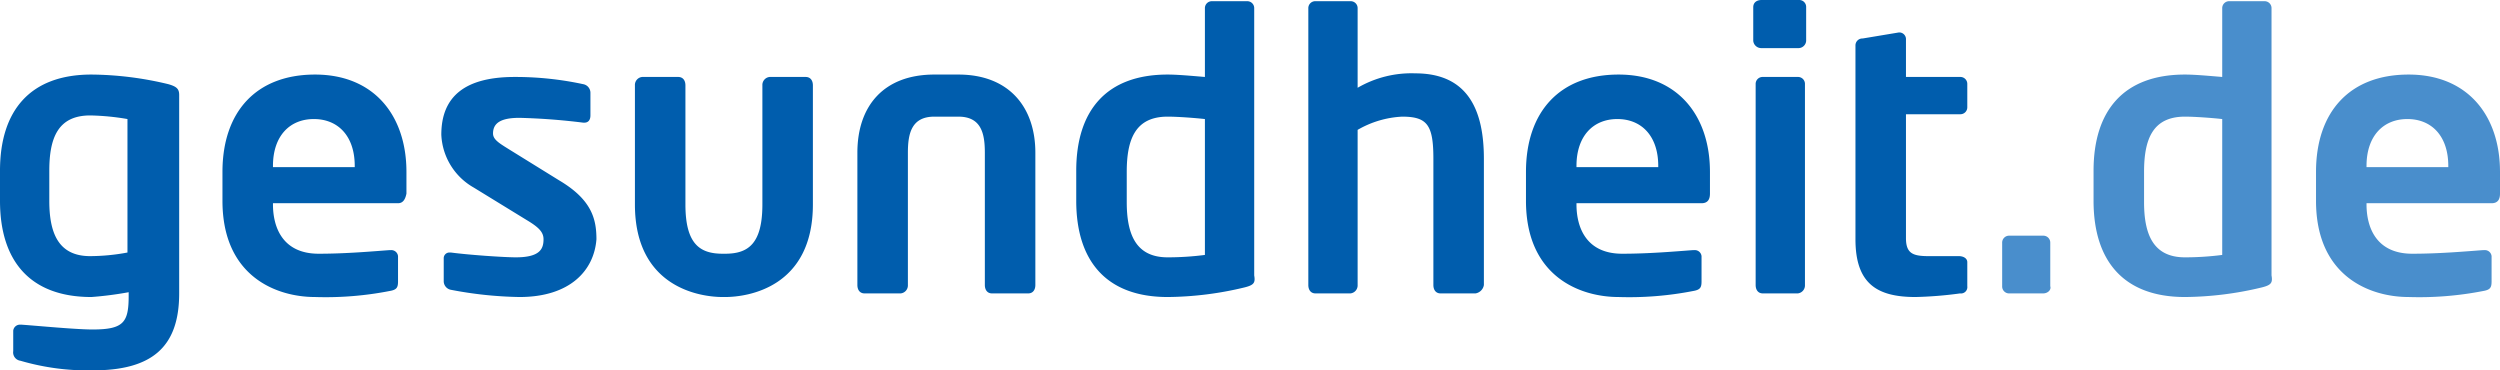
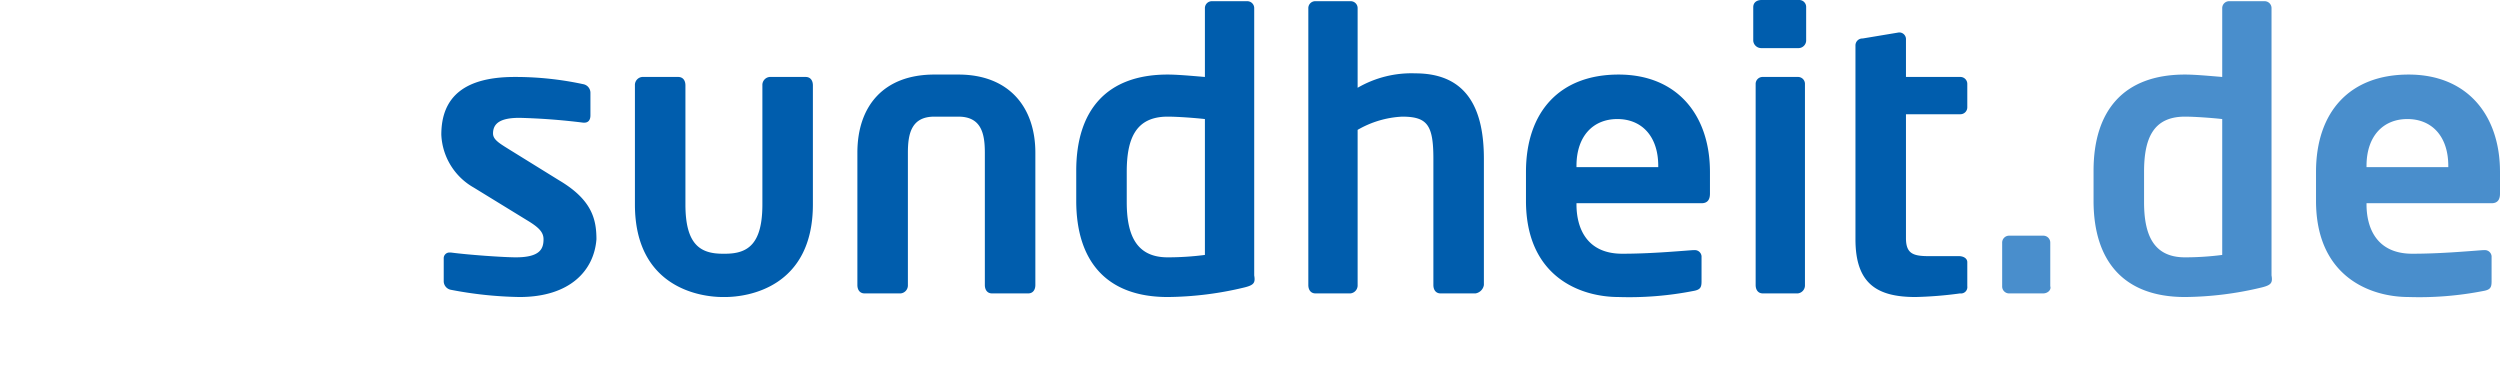
<svg xmlns="http://www.w3.org/2000/svg" width="207.9" height="30.8" viewBox="0 0 207.9 30.8">
  <g transform="translate(-28 -127.8)">
-     <path d="M35.7,158.6a20.006,20.006,0,0,1-6-.8.7.7,0,0,1-.6-.8v-1.7a.56.56,0,0,1,.6-.5h.1c1.4.1,4.5.4,5.9.4,2.6,0,3-.6,3-2.8v-.3a29.091,29.091,0,0,1-3.1.4c-5.1,0-7.6-3-7.6-8V142c0-5,2.5-8,7.6-8a28.041,28.041,0,0,1,6.4.8c.7.2.9.4.9.9v16.5C42.9,156.7,40.6,158.6,35.7,158.6Zm2.9-20.9a20.17,20.17,0,0,0-3.1-.3c-2.7,0-3.4,1.9-3.4,4.6v2.5c0,2.6.7,4.6,3.4,4.6a17.09,17.09,0,0,0,3.1-.3Z" fill="#005dad" />
-     <path d="M61.1,144.7H50.7v.1c0,1.9.8,4.1,3.8,4.1,2.3,0,4.5-.2,5.9-.3h.1a.56.56,0,0,1,.6.5v2.1c0,.5-.1.7-.7.8a27.705,27.705,0,0,1-6.2.5c-3.2,0-7.7-1.7-7.7-8v-2.4c0-5,2.8-8.1,7.7-8.1s7.6,3.4,7.6,8.1v1.8C61.7,144.4,61.5,144.7,61.1,144.7Zm-3.6-3.1c0-2.5-1.4-3.9-3.4-3.9s-3.4,1.4-3.4,3.9v.1h6.8v-.1Z" fill="#005dad" />
    <path d="M71.2,152.5a32.522,32.522,0,0,1-5.7-.6.73.73,0,0,1-.6-.7v-1.9a.472.472,0,0,1,.5-.5h.1c1.5.2,4.4.4,5.4.4,2,0,2.3-.7,2.3-1.5,0-.6-.4-1-1.4-1.6l-4.4-2.7a5.317,5.317,0,0,1-2.7-4.4c0-3.2,2-4.8,6.1-4.8a26.815,26.815,0,0,1,5.7.6.73.73,0,0,1,.6.7v1.9c0,.4-.2.6-.5.6h-.1a52.8,52.8,0,0,0-5.3-.4c-1.5,0-2.2.4-2.2,1.3,0,.5.5.8,1.3,1.3l4.2,2.6c2.7,1.6,3.1,3.2,3.1,4.9C77.4,150.3,75.4,152.5,71.2,152.5Z" fill="#005dad" />
    <path d="M88.3,152.5h-.2c-1.9,0-7.3-.8-7.3-7.7v-9.9a.669.669,0,0,1,.6-.7h3c.4,0,.6.3.6.7v9.9c0,3.3,1.2,4.1,3.1,4.1h.2c1.9,0,3.1-.8,3.1-4.1v-9.9a.669.669,0,0,1,.6-.7h3c.4,0,.6.3.6.7v9.9C95.6,151.7,90.2,152.5,88.3,152.5Z" fill="#005dad" />
    <path d="M113.5,152.2h-3c-.4,0-.6-.3-.6-.7v-11c0-1.6-.3-3-2.2-3h-2c-1.9,0-2.2,1.4-2.2,3v11a.669.669,0,0,1-.6.7h-3c-.4,0-.6-.3-.6-.7v-11c0-3.9,2.2-6.5,6.4-6.5h2c4.2,0,6.4,2.7,6.4,6.5v11C114.1,151.9,113.9,152.2,113.5,152.2Z" fill="#005dad" />
    <path d="M131.5,151.7a28.041,28.041,0,0,1-6.4.8c-5.1,0-7.6-3-7.6-8V142c0-5,2.5-8,7.6-8,.8,0,1.9.1,3.1.2v-5.7a.576.576,0,0,1,.6-.6h2.9a.576.576,0,0,1,.6.6v22.2C132.4,151.3,132.3,151.5,131.5,151.7Zm-3.3-14c-.9-.1-2.3-.2-3.1-.2-2.7,0-3.4,1.9-3.4,4.6v2.5c0,2.6.7,4.6,3.4,4.6a24.054,24.054,0,0,0,3.1-.2Z" fill="#005dad" />
    <path d="M150.7,152.2h-2.9c-.4,0-.6-.3-.6-.7V141c0-2.8-.5-3.5-2.6-3.5a8.159,8.159,0,0,0-3.7,1.1v12.9a.669.669,0,0,1-.6.7h-2.9c-.4,0-.6-.3-.6-.7v-23a.576.576,0,0,1,.6-.6h2.9a.576.576,0,0,1,.6.6v6.6a8.9,8.9,0,0,1,4.8-1.2c4.4,0,5.7,3.1,5.7,7.1v10.5A.842.842,0,0,1,150.7,152.2Z" fill="#005dad" />
    <path d="M169.5,144.7H159.1v.1c0,1.9.8,4.1,3.8,4.1,2.3,0,4.5-.2,5.9-.3h.1a.56.56,0,0,1,.6.5v2.1c0,.5-.1.7-.7.8a27.705,27.705,0,0,1-6.2.5c-3.2,0-7.7-1.7-7.7-8v-2.4c0-5,2.8-8.1,7.7-8.1s7.6,3.4,7.6,8.1v1.8C170.2,144.4,170,144.7,169.5,144.7Zm-3.6-3.1c0-2.5-1.4-3.9-3.4-3.9s-3.4,1.4-3.4,3.9v.1h6.8v-.1Z" fill="#005dad" />
    <path d="M177.6,131.8h-3.1a.669.669,0,0,1-.7-.6v-2.8c0-.4.3-.6.7-.6h3.1a.576.576,0,0,1,.6.6v2.8A.645.645,0,0,1,177.6,131.8Zm-.1,20.4h-2.9c-.4,0-.6-.3-.6-.7V134.8a.576.576,0,0,1,.6-.6h2.9a.576.576,0,0,1,.6.6v16.7A.669.669,0,0,1,177.5,152.2Z" fill="#005dad" />
    <path d="M191,152.2a32.494,32.494,0,0,1-3.7.3c-3.2,0-5-1.1-5-4.8V131.6a.576.576,0,0,1,.6-.6l3-.5h.1a.56.56,0,0,1,.5.6v3.1H191a.576.576,0,0,1,.6.6v1.9a.576.576,0,0,1-.6.6h-4.5v10.3c0,1.3.6,1.5,1.9,1.5h2.5c.4,0,.7.2.7.5v2A.53.53,0,0,1,191,152.2Z" fill="#005dad" />
    <path d="M197.9,152.2h-2.8a.576.576,0,0,1-.6-.6V148a.576.576,0,0,1,.6-.6h2.8a.576.576,0,0,1,.6.6v3.6C198.6,151.9,198.3,152.2,197.9,152.2Z" fill="#498ecc" />
    <path d="M216.1,151.7a28.041,28.041,0,0,1-6.4.8c-5.1,0-7.6-3-7.6-8V142c0-5,2.5-8,7.6-8,.8,0,1.9.1,3.1.2v-5.7a.576.576,0,0,1,.6-.6h2.9a.576.576,0,0,1,.6.6v22.2C217,151.3,216.9,151.5,216.1,151.7Zm-3.3-14c-.9-.1-2.3-.2-3.1-.2-2.7,0-3.4,1.9-3.4,4.6v2.5c0,2.6.7,4.6,3.4,4.6a24.054,24.054,0,0,0,3.1-.2Z" fill="#498ecc" />
    <path d="M235.2,144.7H224.8v.1c0,1.9.8,4.1,3.8,4.1,2.3,0,4.5-.2,5.9-.3h.1a.56.56,0,0,1,.6.5v2.1c0,.5-.1.7-.7.8a27.705,27.705,0,0,1-6.2.5c-3.2,0-7.7-1.7-7.7-8v-2.4c0-5,2.8-8.1,7.7-8.1s7.6,3.4,7.6,8.1v1.8C235.9,144.4,235.7,144.7,235.2,144.7Zm-3.6-3.1c0-2.5-1.4-3.9-3.4-3.9s-3.4,1.4-3.4,3.9v.1h6.8v-.1Z" fill="#498ecc" />
  </g>
</svg>